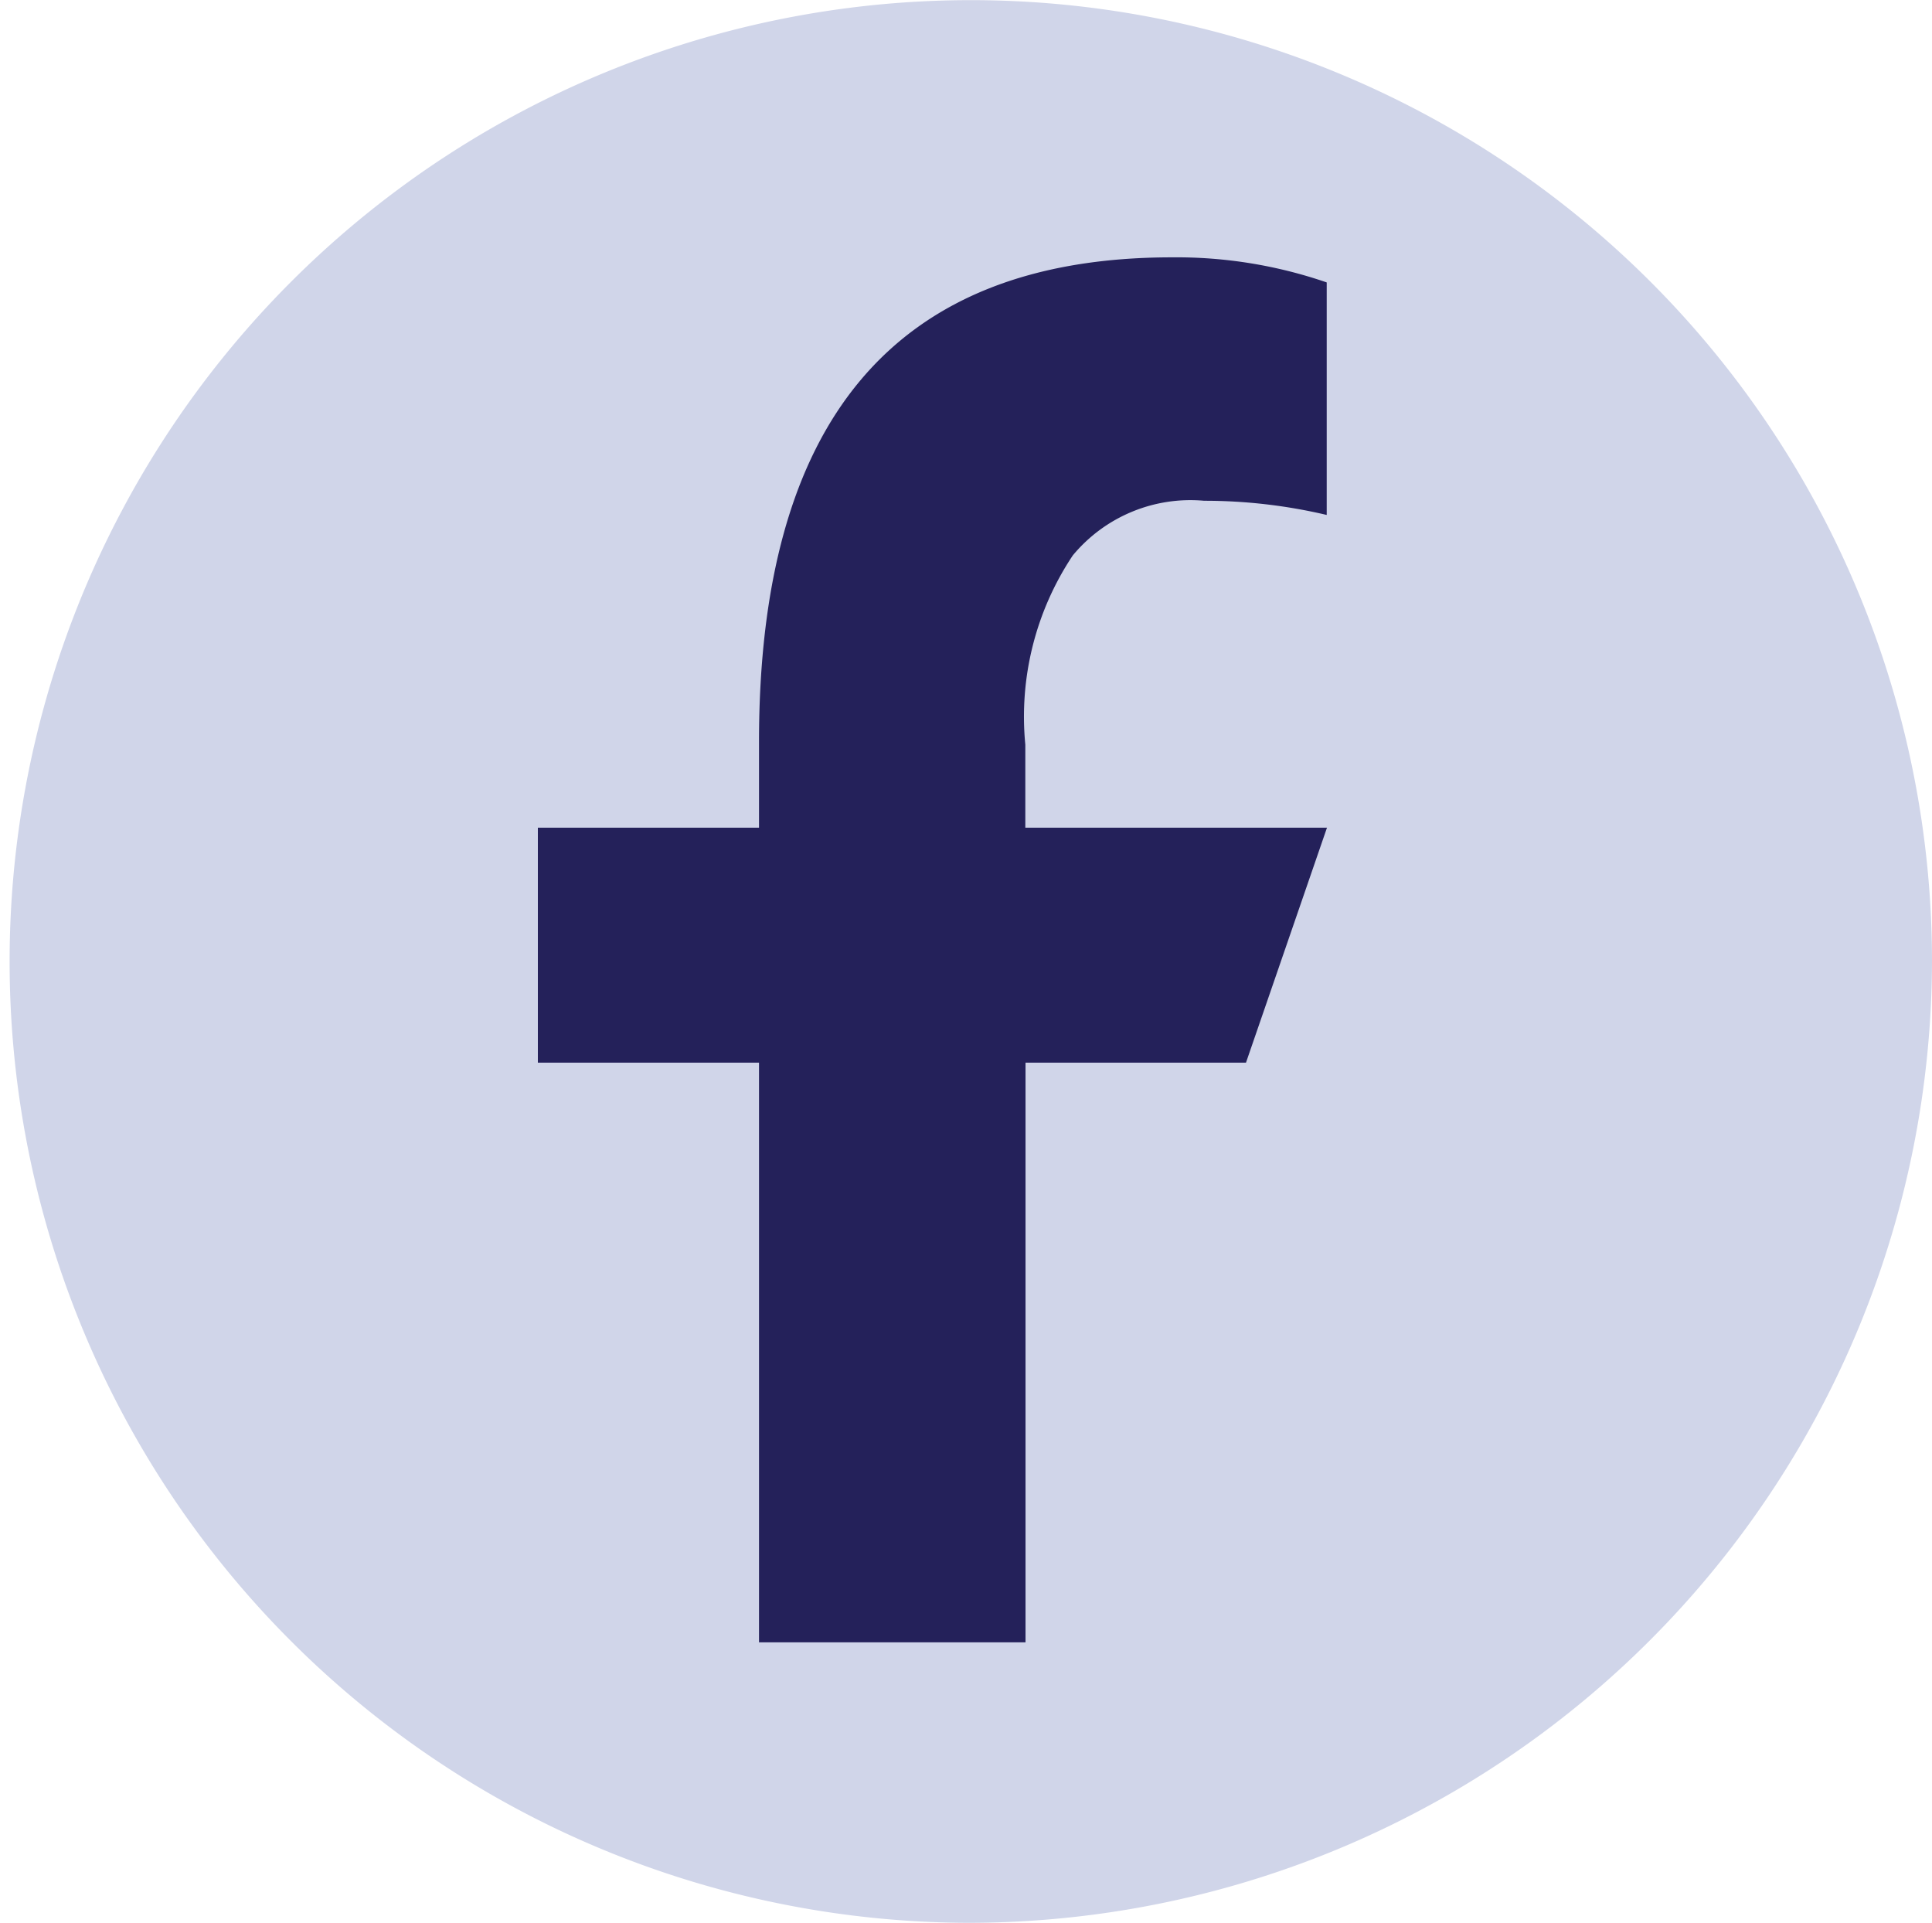
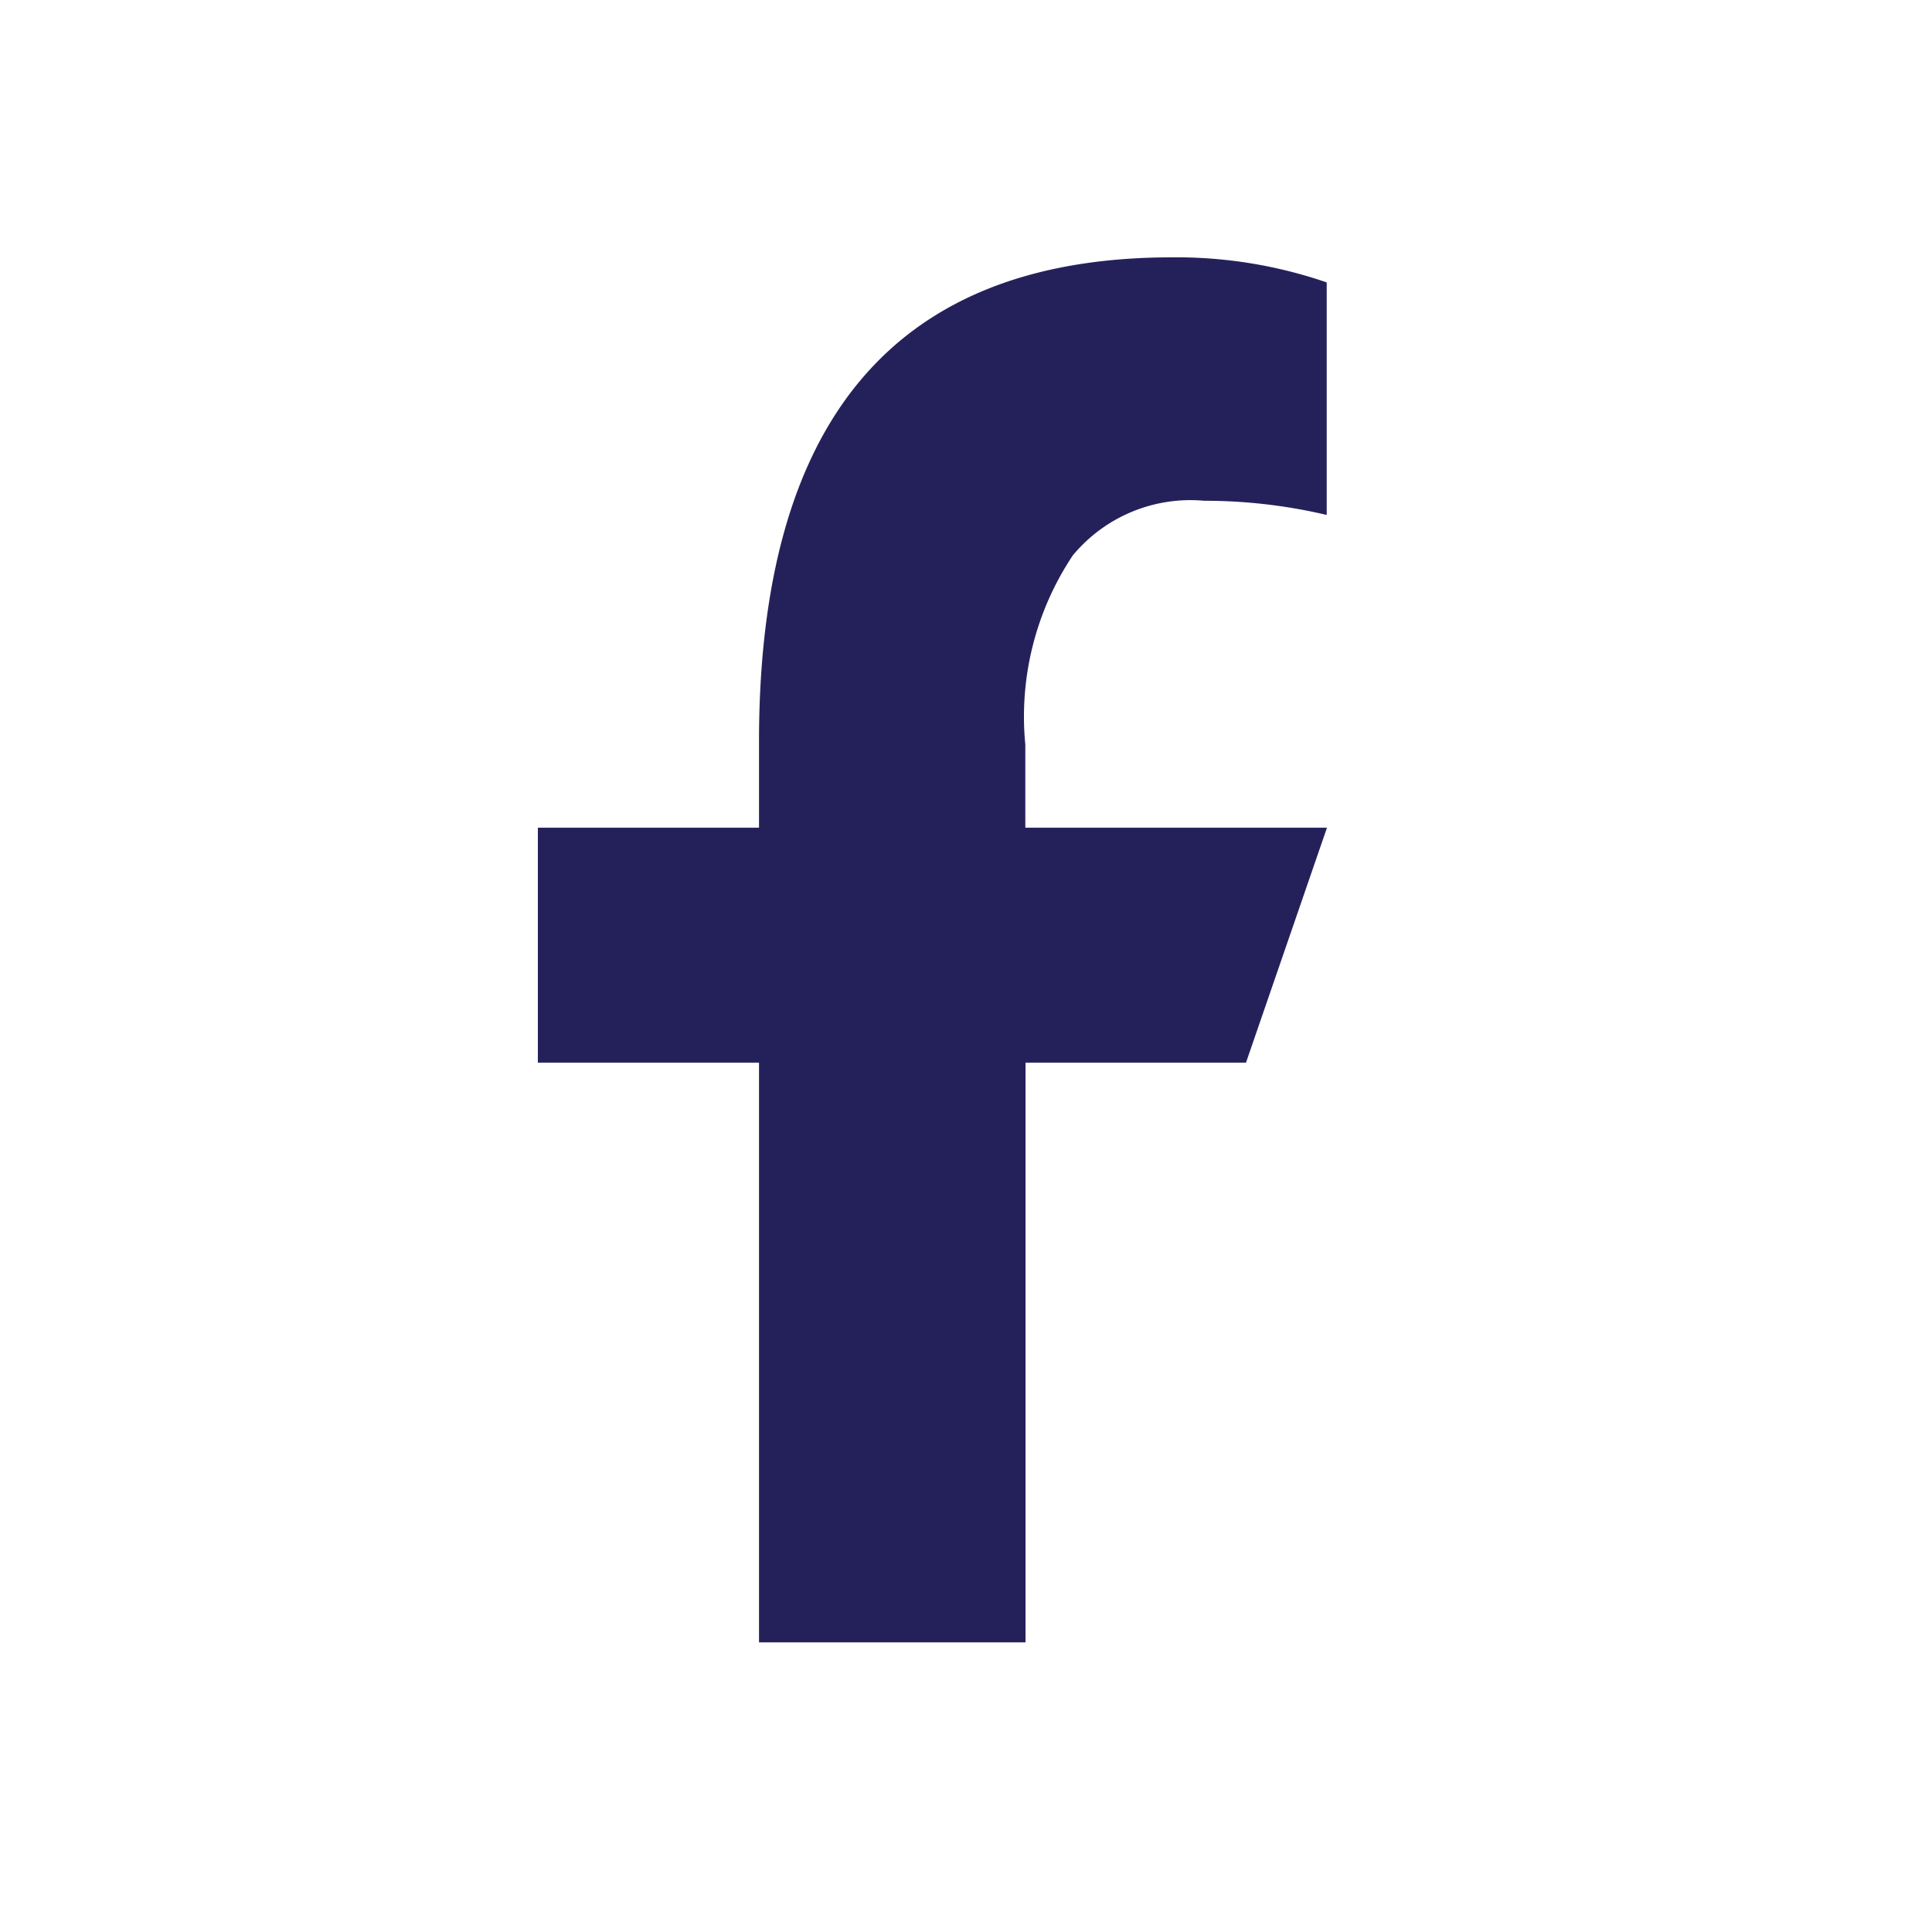
<svg xmlns="http://www.w3.org/2000/svg" id="Social_-_Facebook" data-name="Social - Facebook" width="28.743" height="28.602" viewBox="0 0 28.743 28.602">
-   <path id="Path_703" data-name="Path 703" d="M132.843,141.18h0a14.3,14.3,0,1,1,14.371-14.3,14.337,14.337,0,0,1-14.371,14.3" transform="translate(-118.471 -112.578)" fill="#d0d5e9" />
  <path id="Path_706" data-name="Path 706" d="M132.683,128.385v8.623h-3.965v-8.623h-3.29V124.89h3.29v-1.277c0-4.725,1.97-7.207,6.146-7.207a6.872,6.872,0,0,1,2.3.373v3.459a7.916,7.916,0,0,0-1.823-.211,2.273,2.273,0,0,0-1.954.812,4.321,4.321,0,0,0-.707,2.816v1.235h4.488l-1.205,3.495Z" transform="translate(-117.426 -112.578)" fill="#24215a" />
</svg>